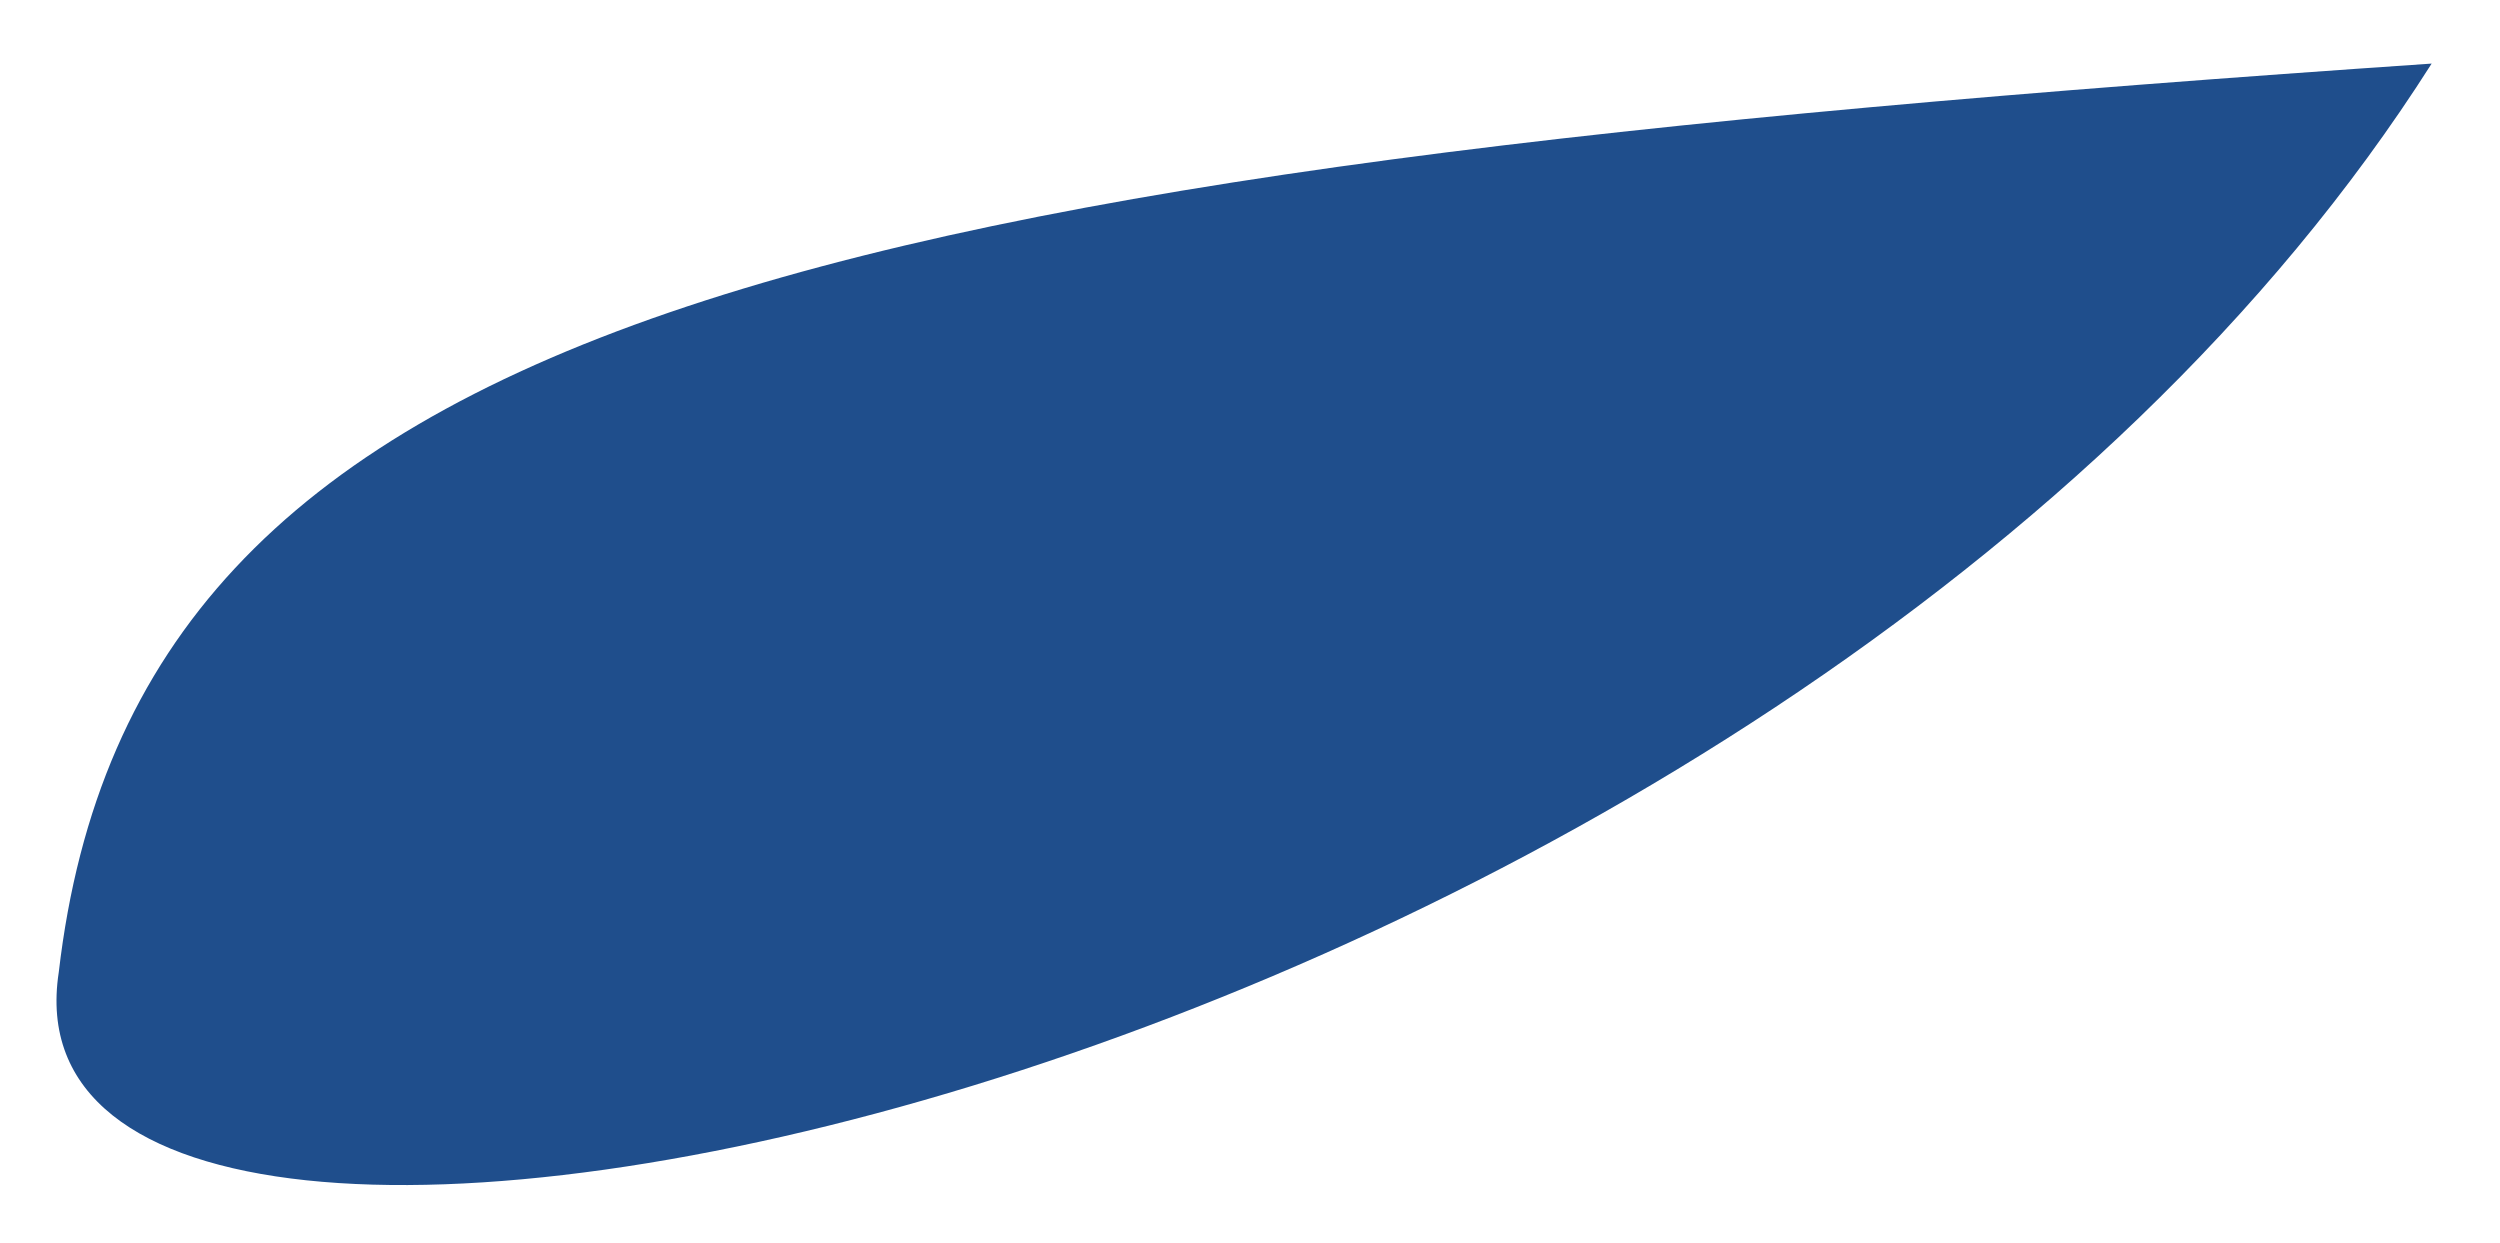
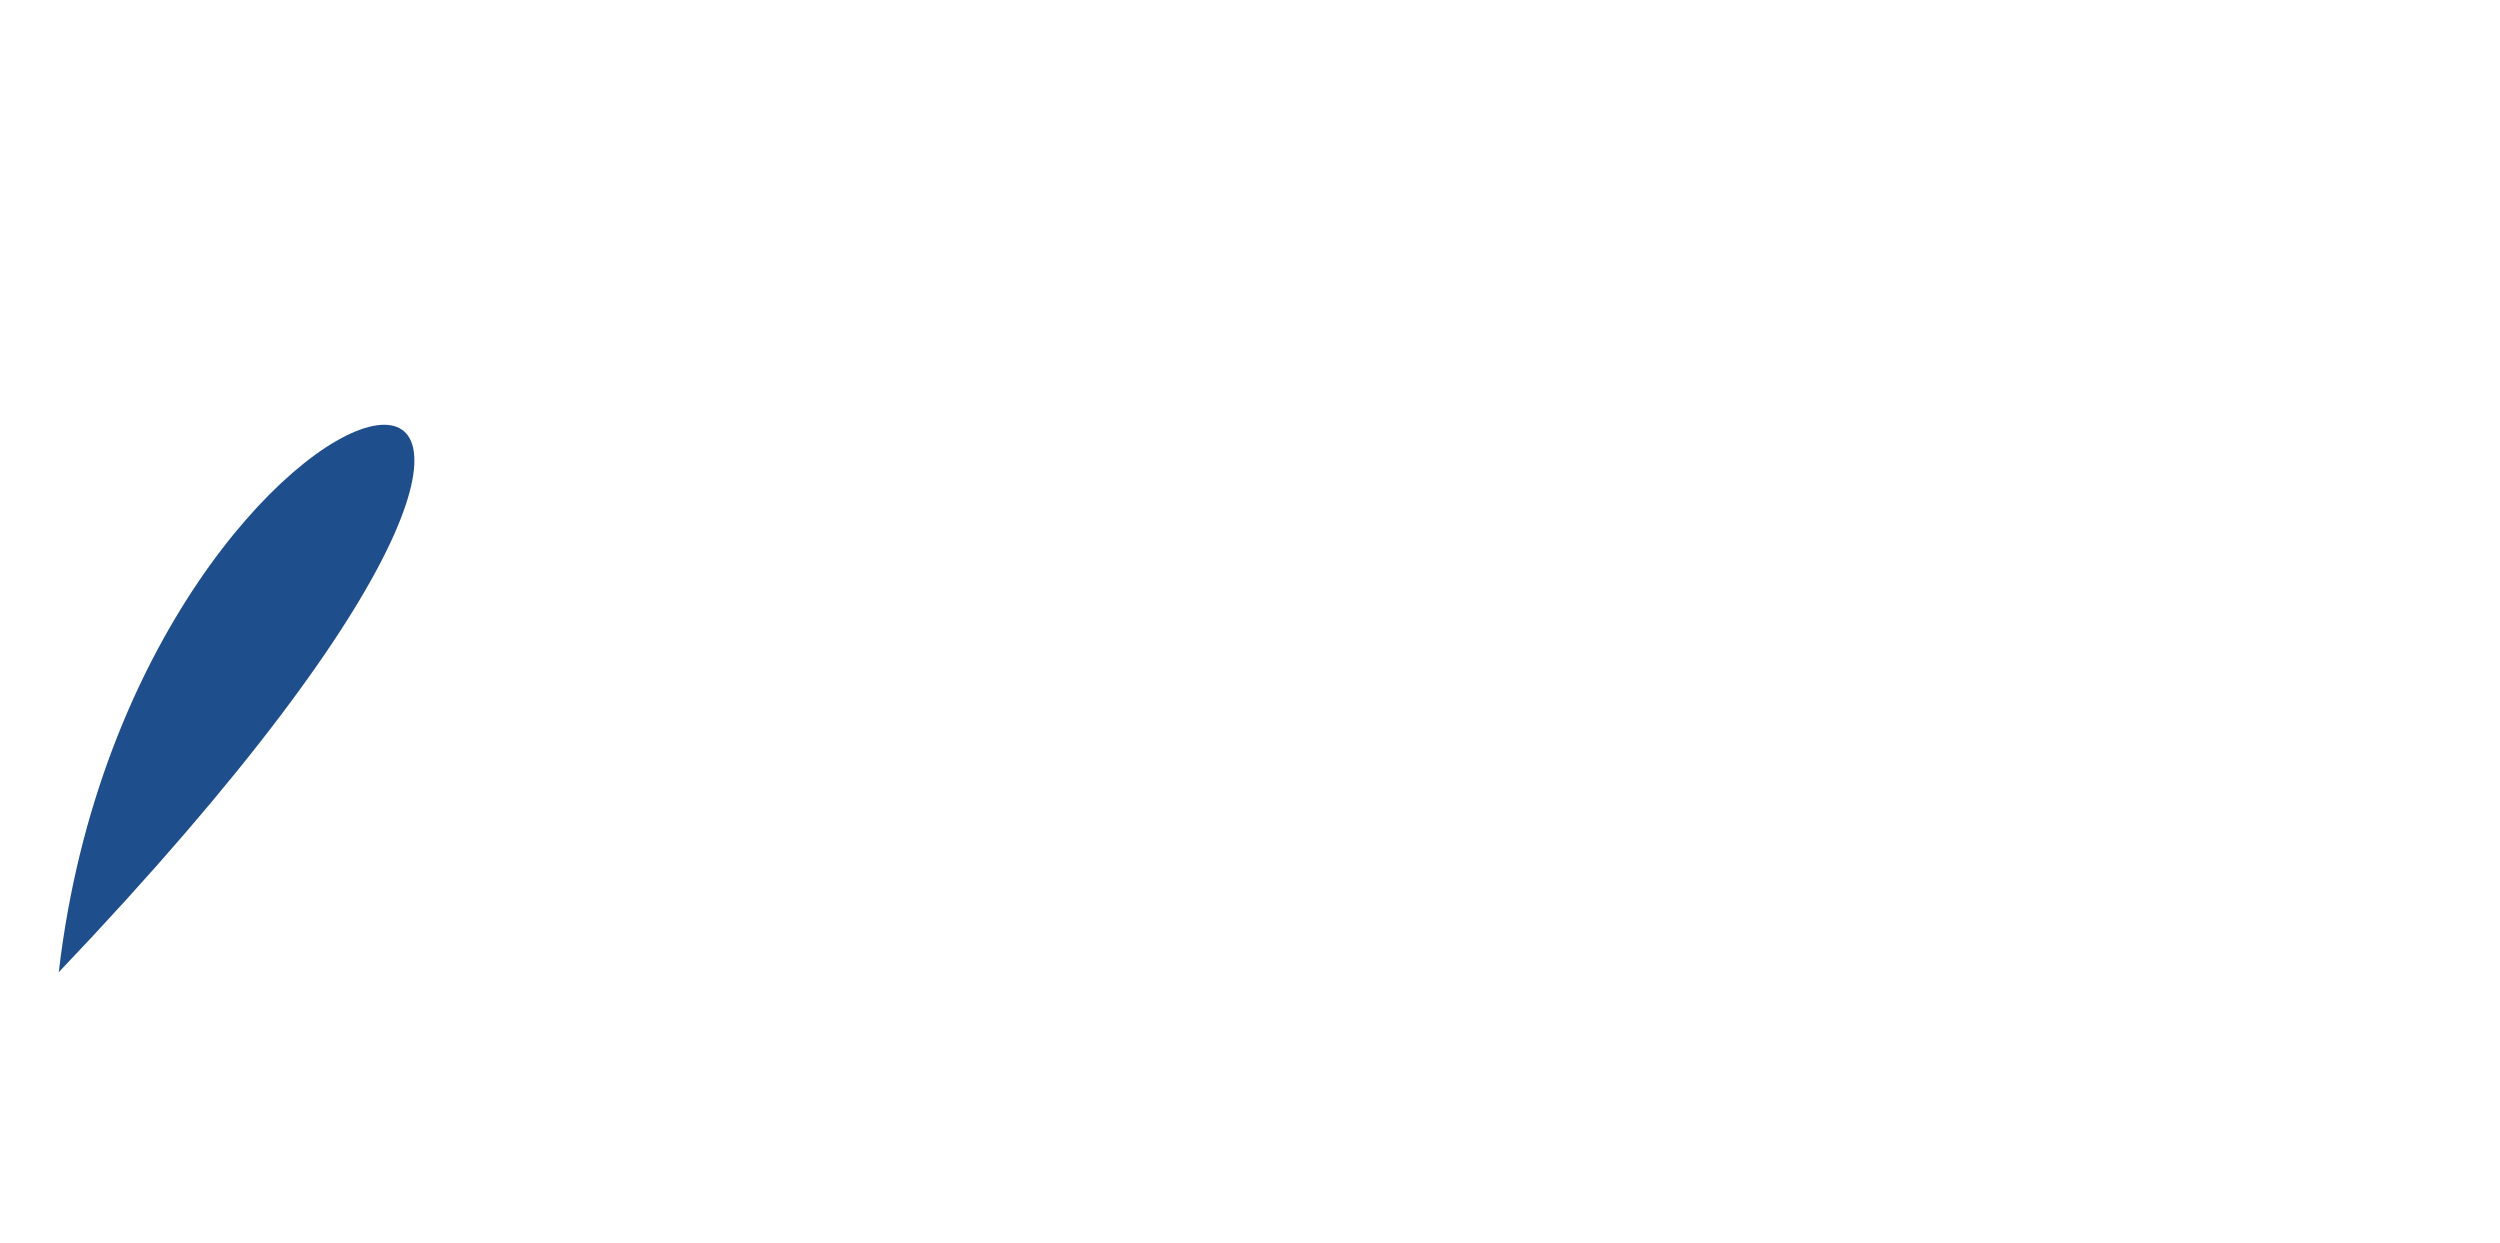
<svg xmlns="http://www.w3.org/2000/svg" width="177" height="88" viewBox="0 0 177 88" fill="none">
  <g filter="url(#filter0_d)">
-     <path d="M4.161 64.831C-1.142 99.358 126.014 73.175 172.161 0.502C57.998 8.306 9.583 18.242 4.161 64.831Z" fill="#1F4E8C" />
+     <path d="M4.161 64.831C57.998 8.306 9.583 18.242 4.161 64.831Z" fill="#1F4E8C" />
  </g>
  <defs>
    <filter id="filter0_d" x="0" y="0.502" width="176.161" height="87.4" filterUnits="userSpaceOnUse" color-interpolation-filters="sRGB">
      <feFlood flood-opacity="0" result="BackgroundImageFix" />
      <feColorMatrix in="SourceAlpha" type="matrix" values="0 0 0 0 0 0 0 0 0 0 0 0 0 0 0 0 0 0 127 0" />
      <feOffset dy="4" />
      <feGaussianBlur stdDeviation="2" />
      <feColorMatrix type="matrix" values="0 0 0 0 0 0 0 0 0 0 0 0 0 0 0 0 0 0 0.25 0" />
      <feBlend mode="normal" in2="BackgroundImageFix" result="effect1_dropShadow" />
      <feBlend mode="normal" in="SourceGraphic" in2="effect1_dropShadow" result="shape" />
    </filter>
  </defs>
</svg>